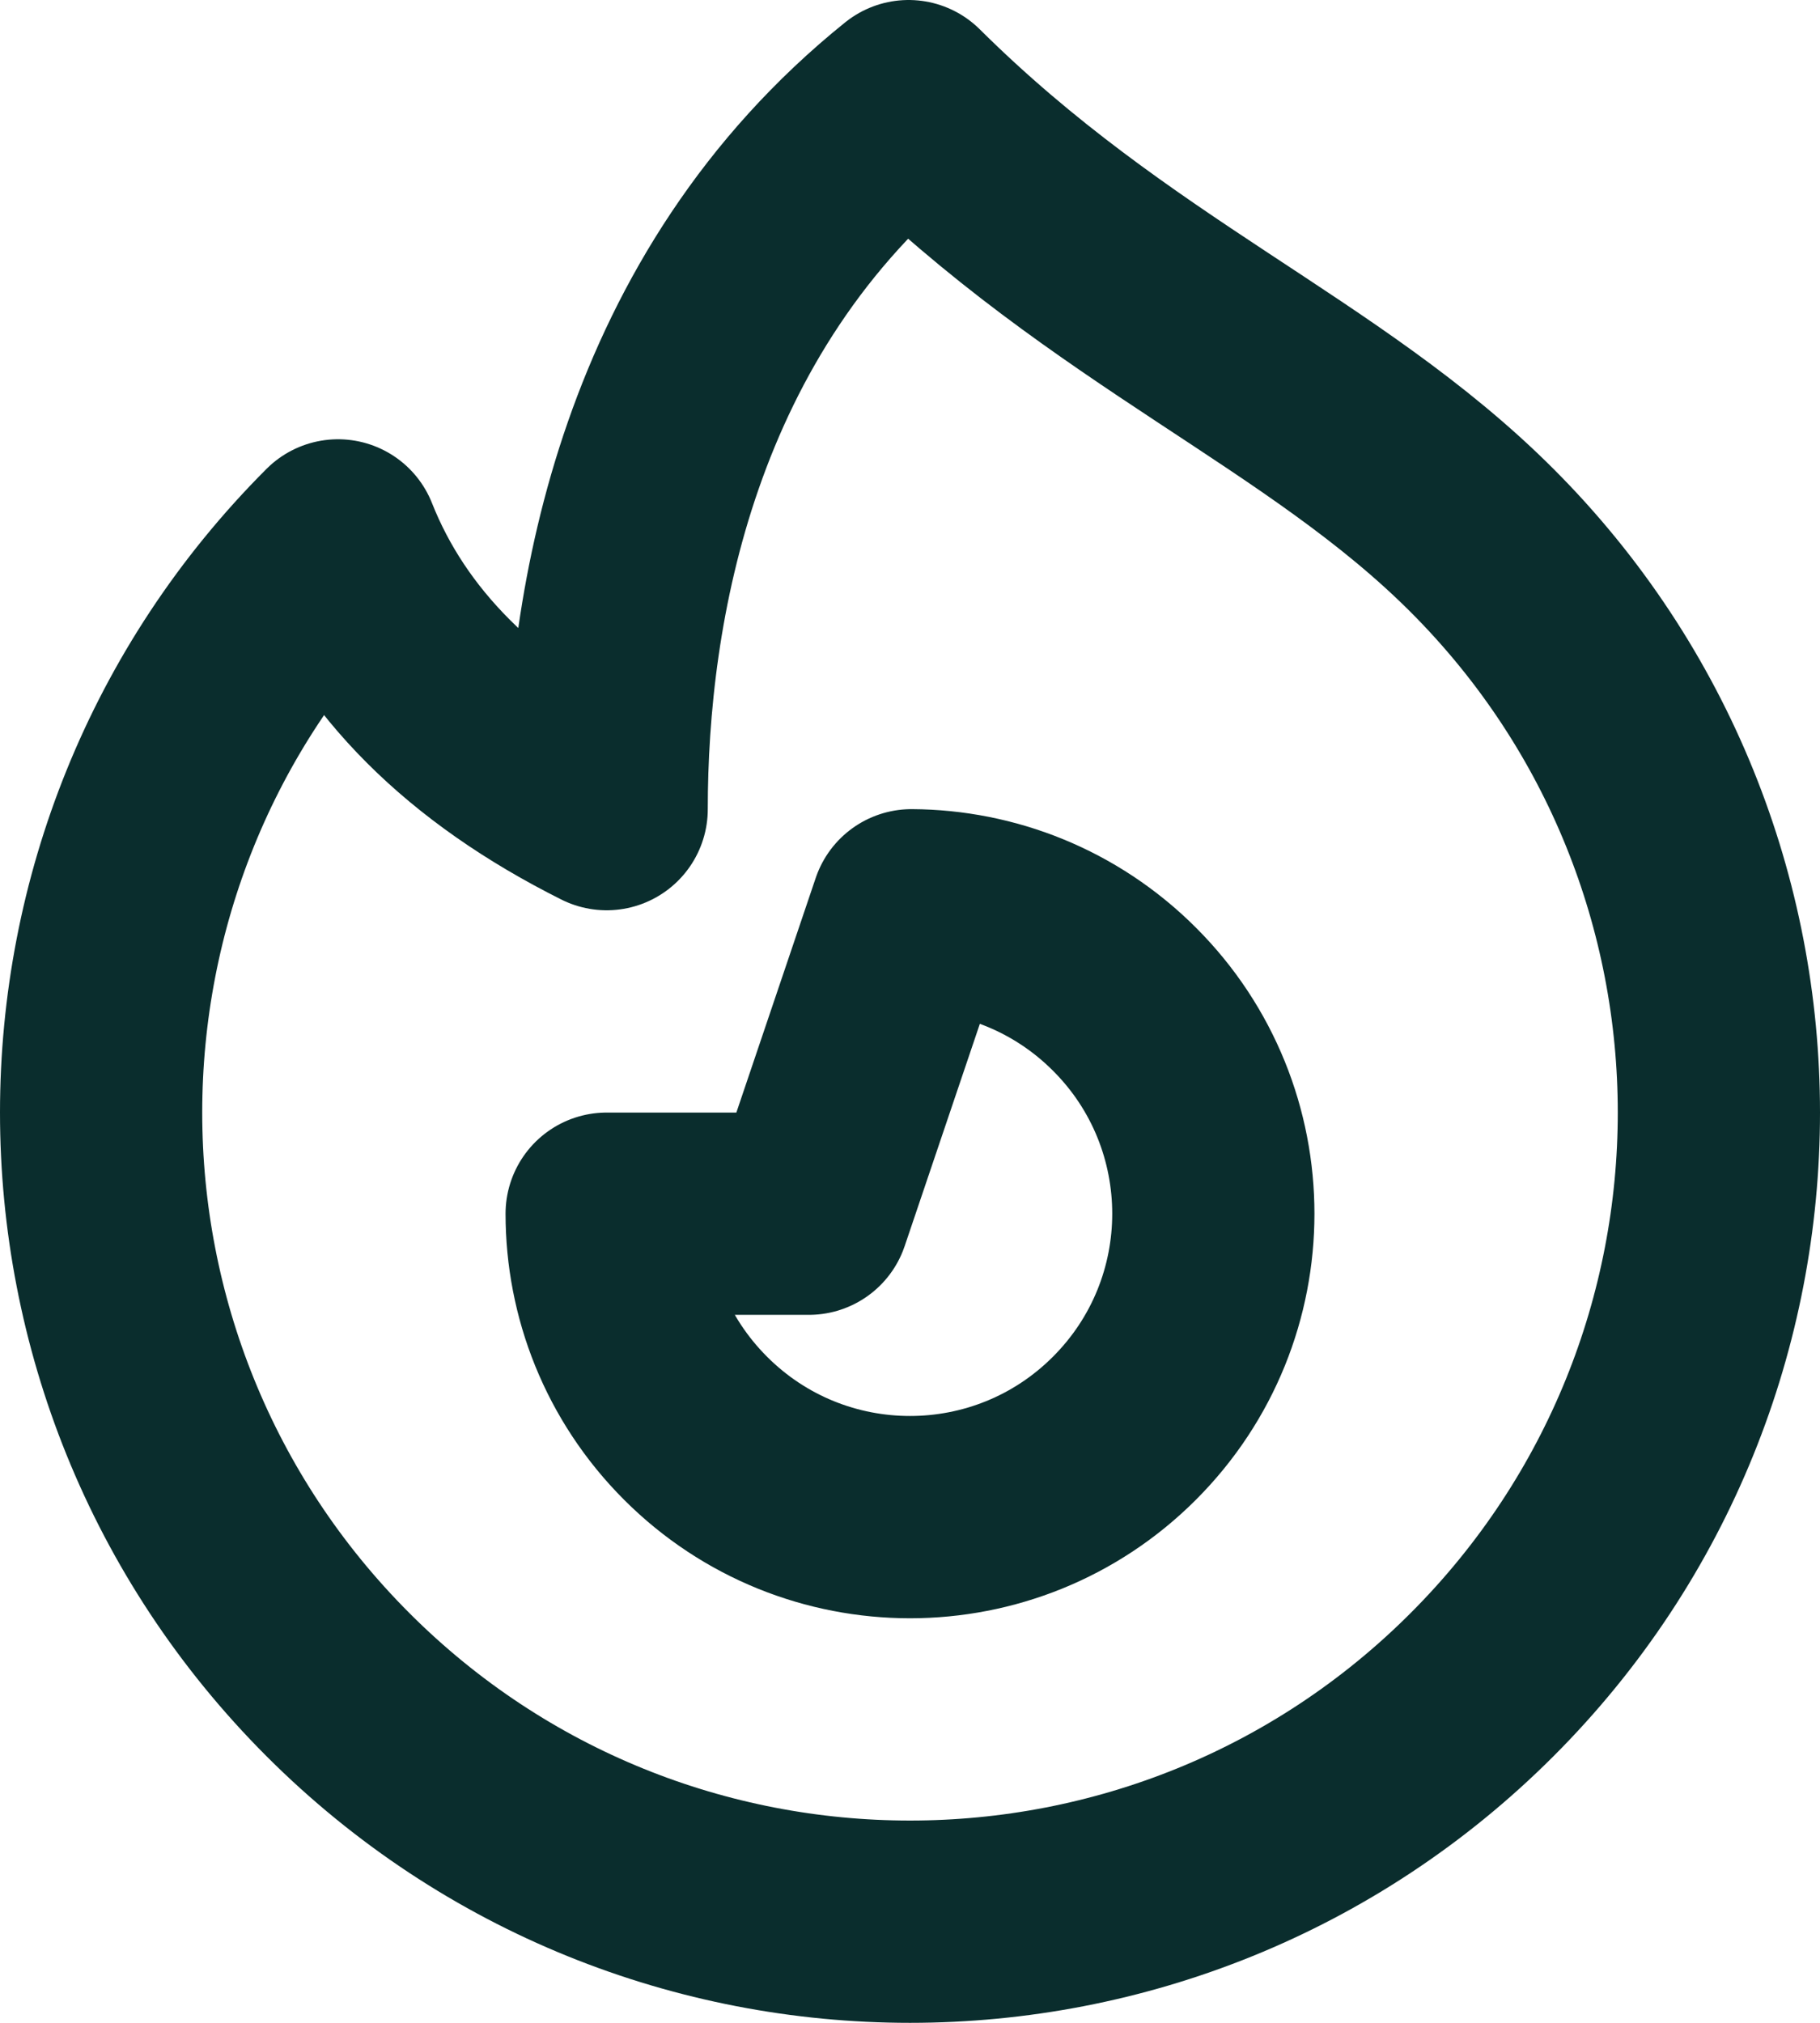
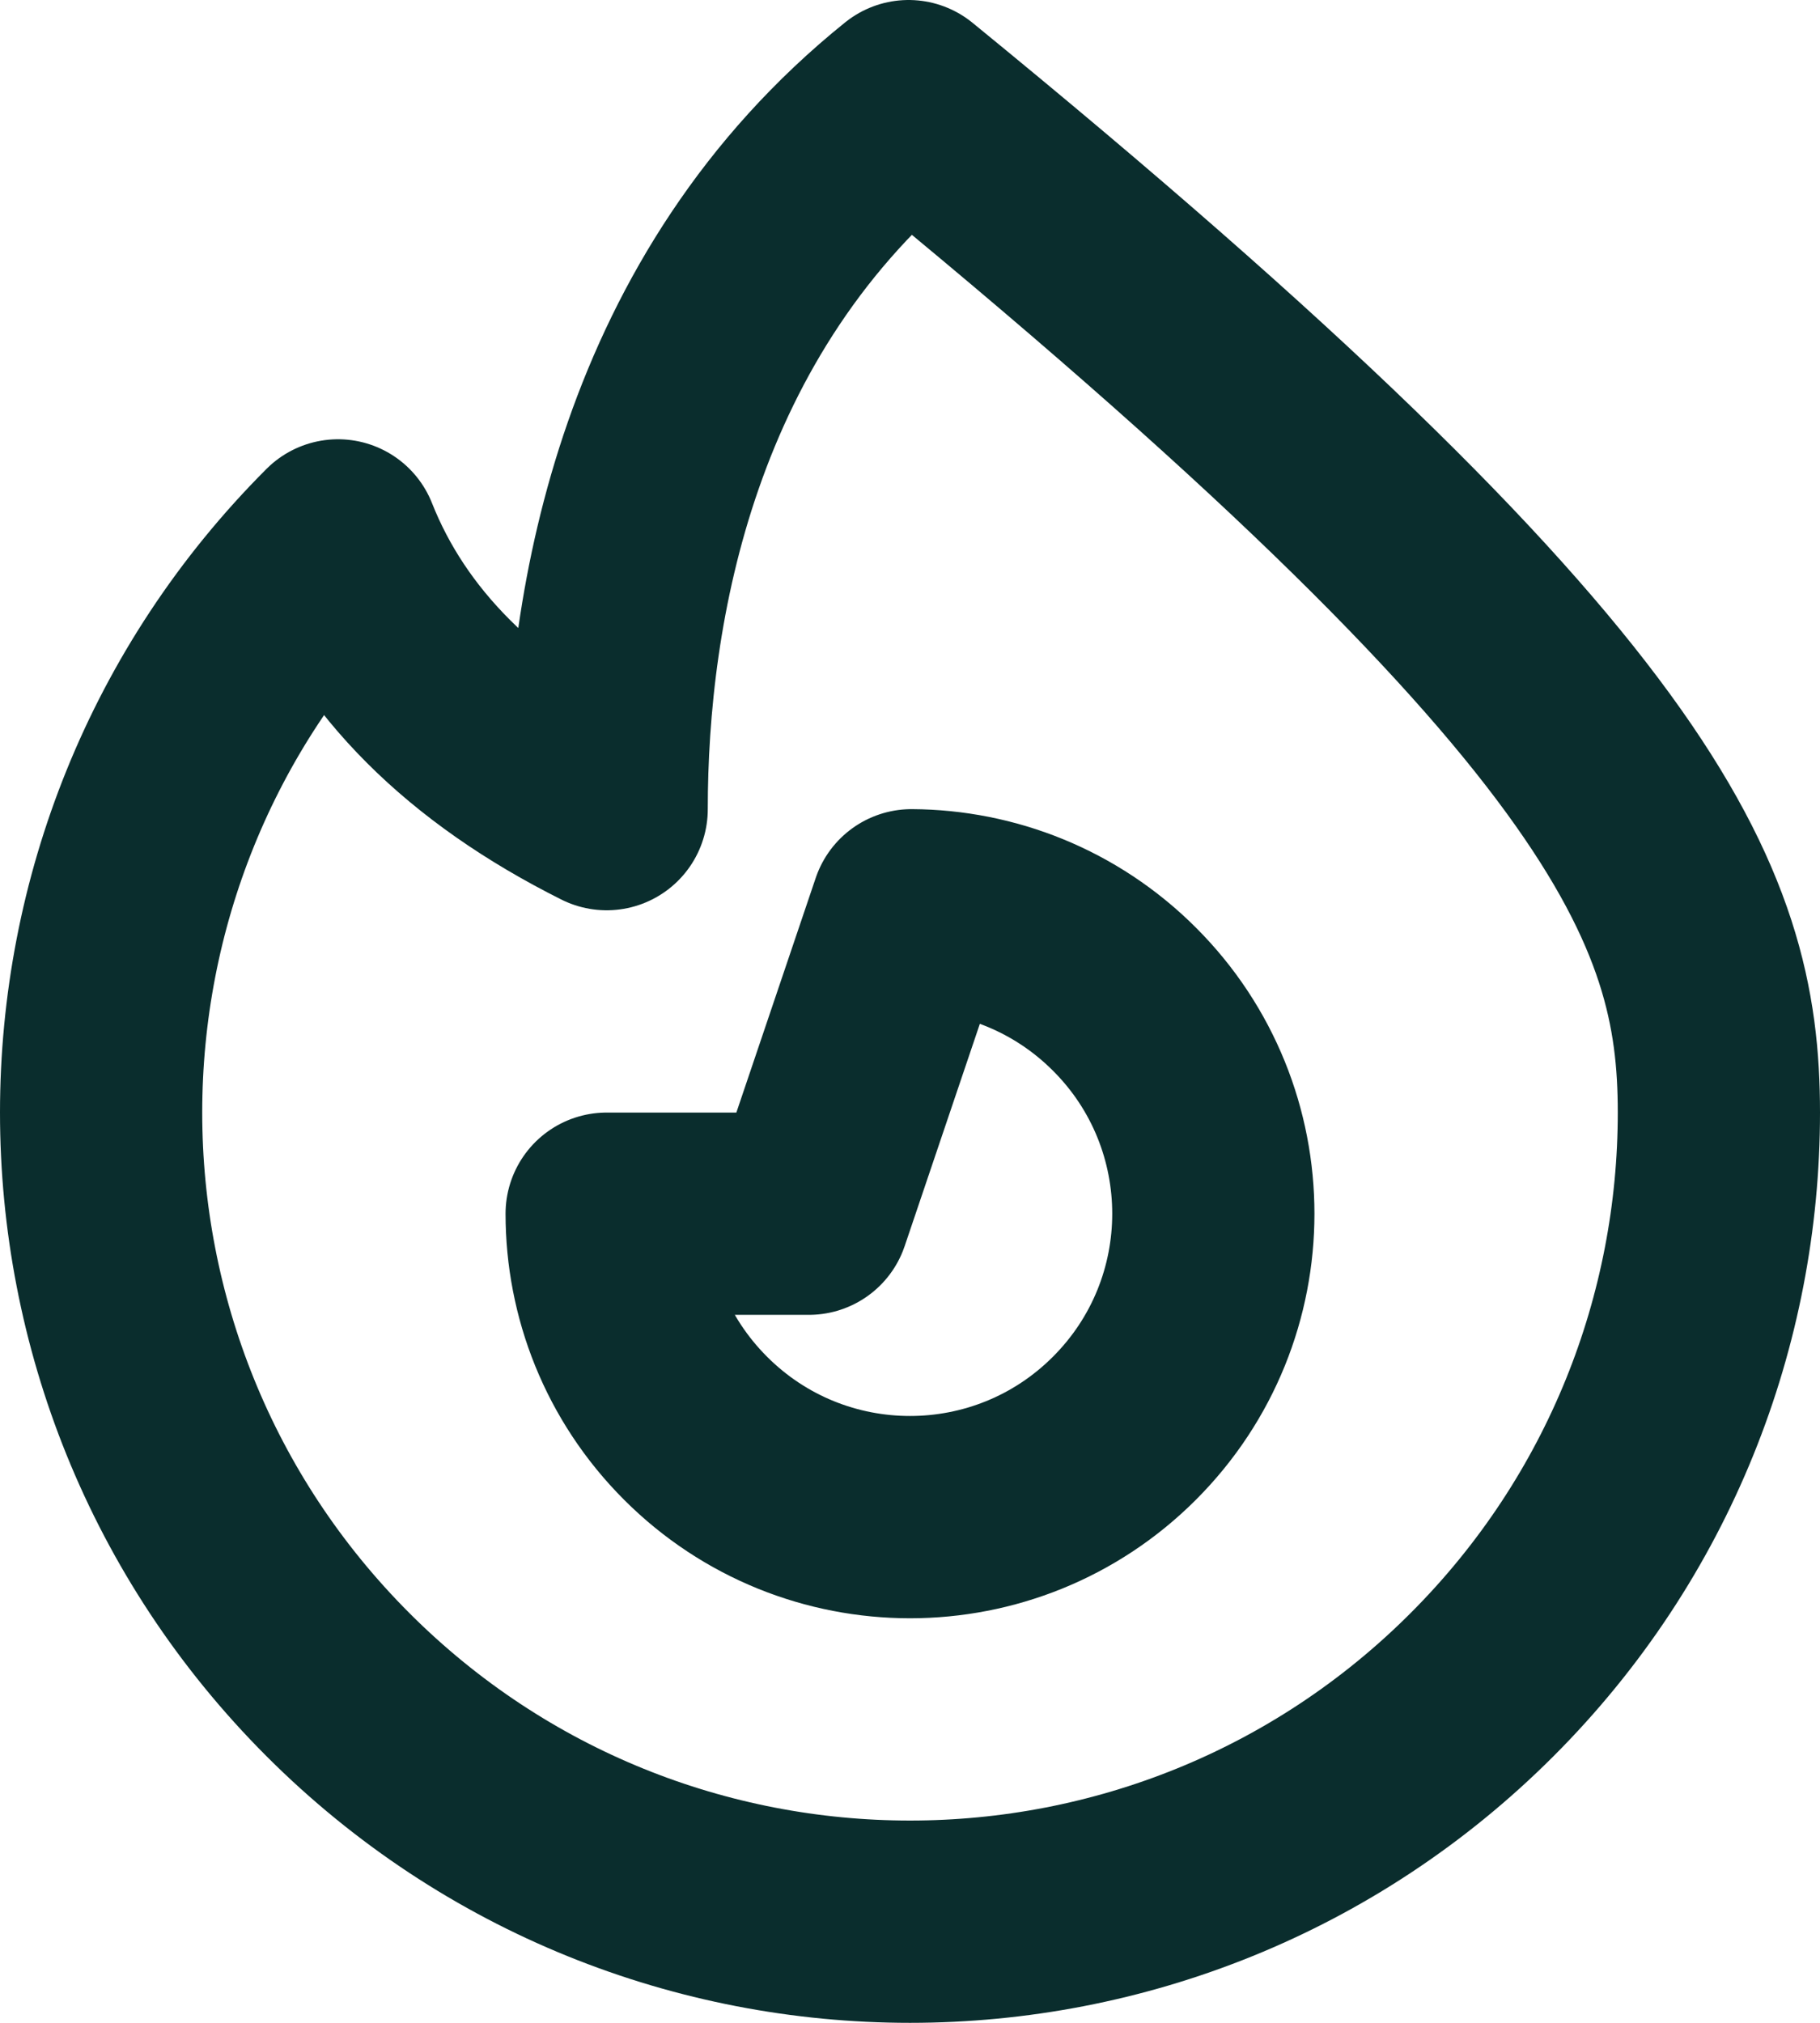
<svg xmlns="http://www.w3.org/2000/svg" width="18px" height="20px" viewBox="0 0 18 20" version="1.1">
  <title>Icon</title>
  <g id="Heroicons" stroke="none" stroke-width="1" fill="none" fill-rule="evenodd" stroke-dasharray="0,0" stroke-linecap="round" stroke-linejoin="round">
    <g id="Icon/Outline/fire" transform="translate(-3, -2)" stroke="#0A2D2D" stroke-width="2">
-       <path d="M6.343,18.657 C4.781,17.095 4,15.047 4,13 C4,10.953 4.781,8.905 6.343,7.343 C6.781,8.448 7.667,9.333 9,10 C9,8 9.5,5 11.986,3 C14,5 16.091,5.777 17.657,7.343 C19.219,8.905 20,10.953 20,13 C20,15.047 19.219,17.095 17.657,18.657 C14.533,21.781 9.467,21.781 6.343,18.657 Z M14.121,16.121 C14.707,15.535 15,14.768 15,14 C15,13.232 14.707,12.464 14.121,11.879 C13.539,11.297 12.777,11.004 12.015,11 L11,14 L9,14 C9,14.768 9.293,15.535 9.879,16.121 C11.05,17.293 12.95,17.293 14.121,16.121 Z" id="Icon" />
+       <path d="M6.343,18.657 C4.781,17.095 4,15.047 4,13 C4,10.953 4.781,8.905 6.343,7.343 C6.781,8.448 7.667,9.333 9,10 C9,8 9.5,5 11.986,3 C19.219,8.905 20,10.953 20,13 C20,15.047 19.219,17.095 17.657,18.657 C14.533,21.781 9.467,21.781 6.343,18.657 Z M14.121,16.121 C14.707,15.535 15,14.768 15,14 C15,13.232 14.707,12.464 14.121,11.879 C13.539,11.297 12.777,11.004 12.015,11 L11,14 L9,14 C9,14.768 9.293,15.535 9.879,16.121 C11.05,17.293 12.95,17.293 14.121,16.121 Z" id="Icon" />
    </g>
  </g>
</svg>